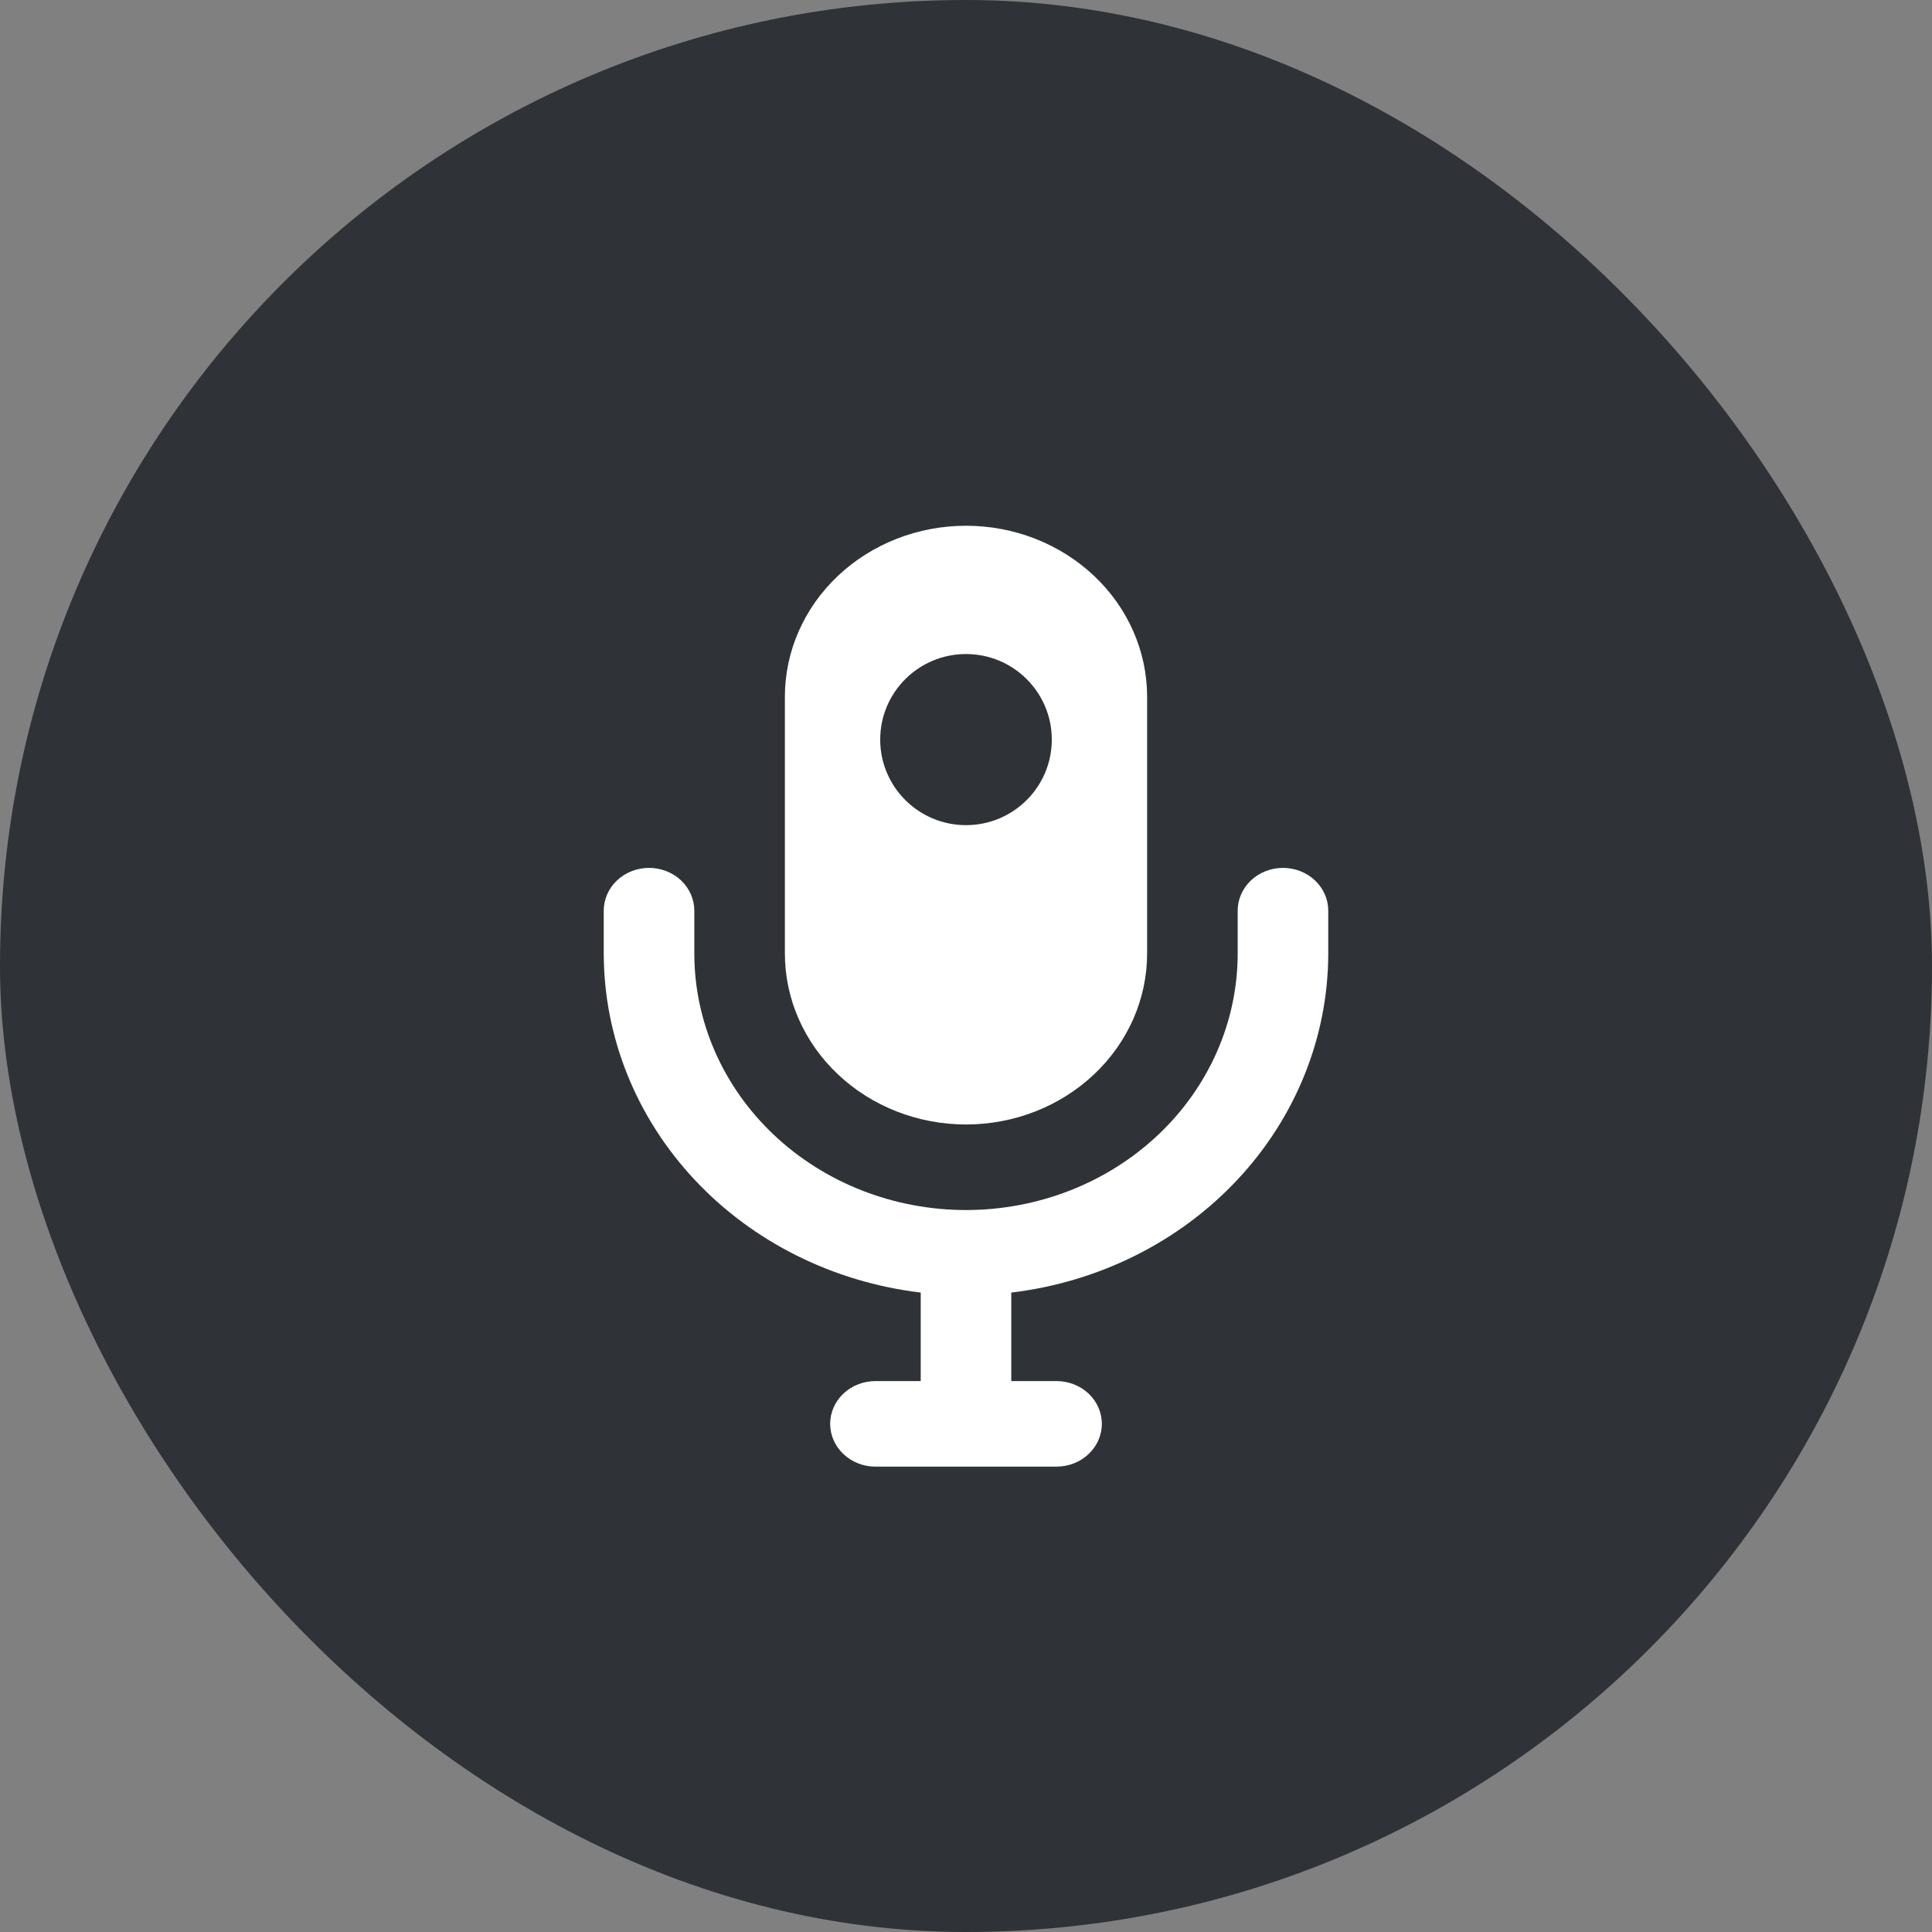
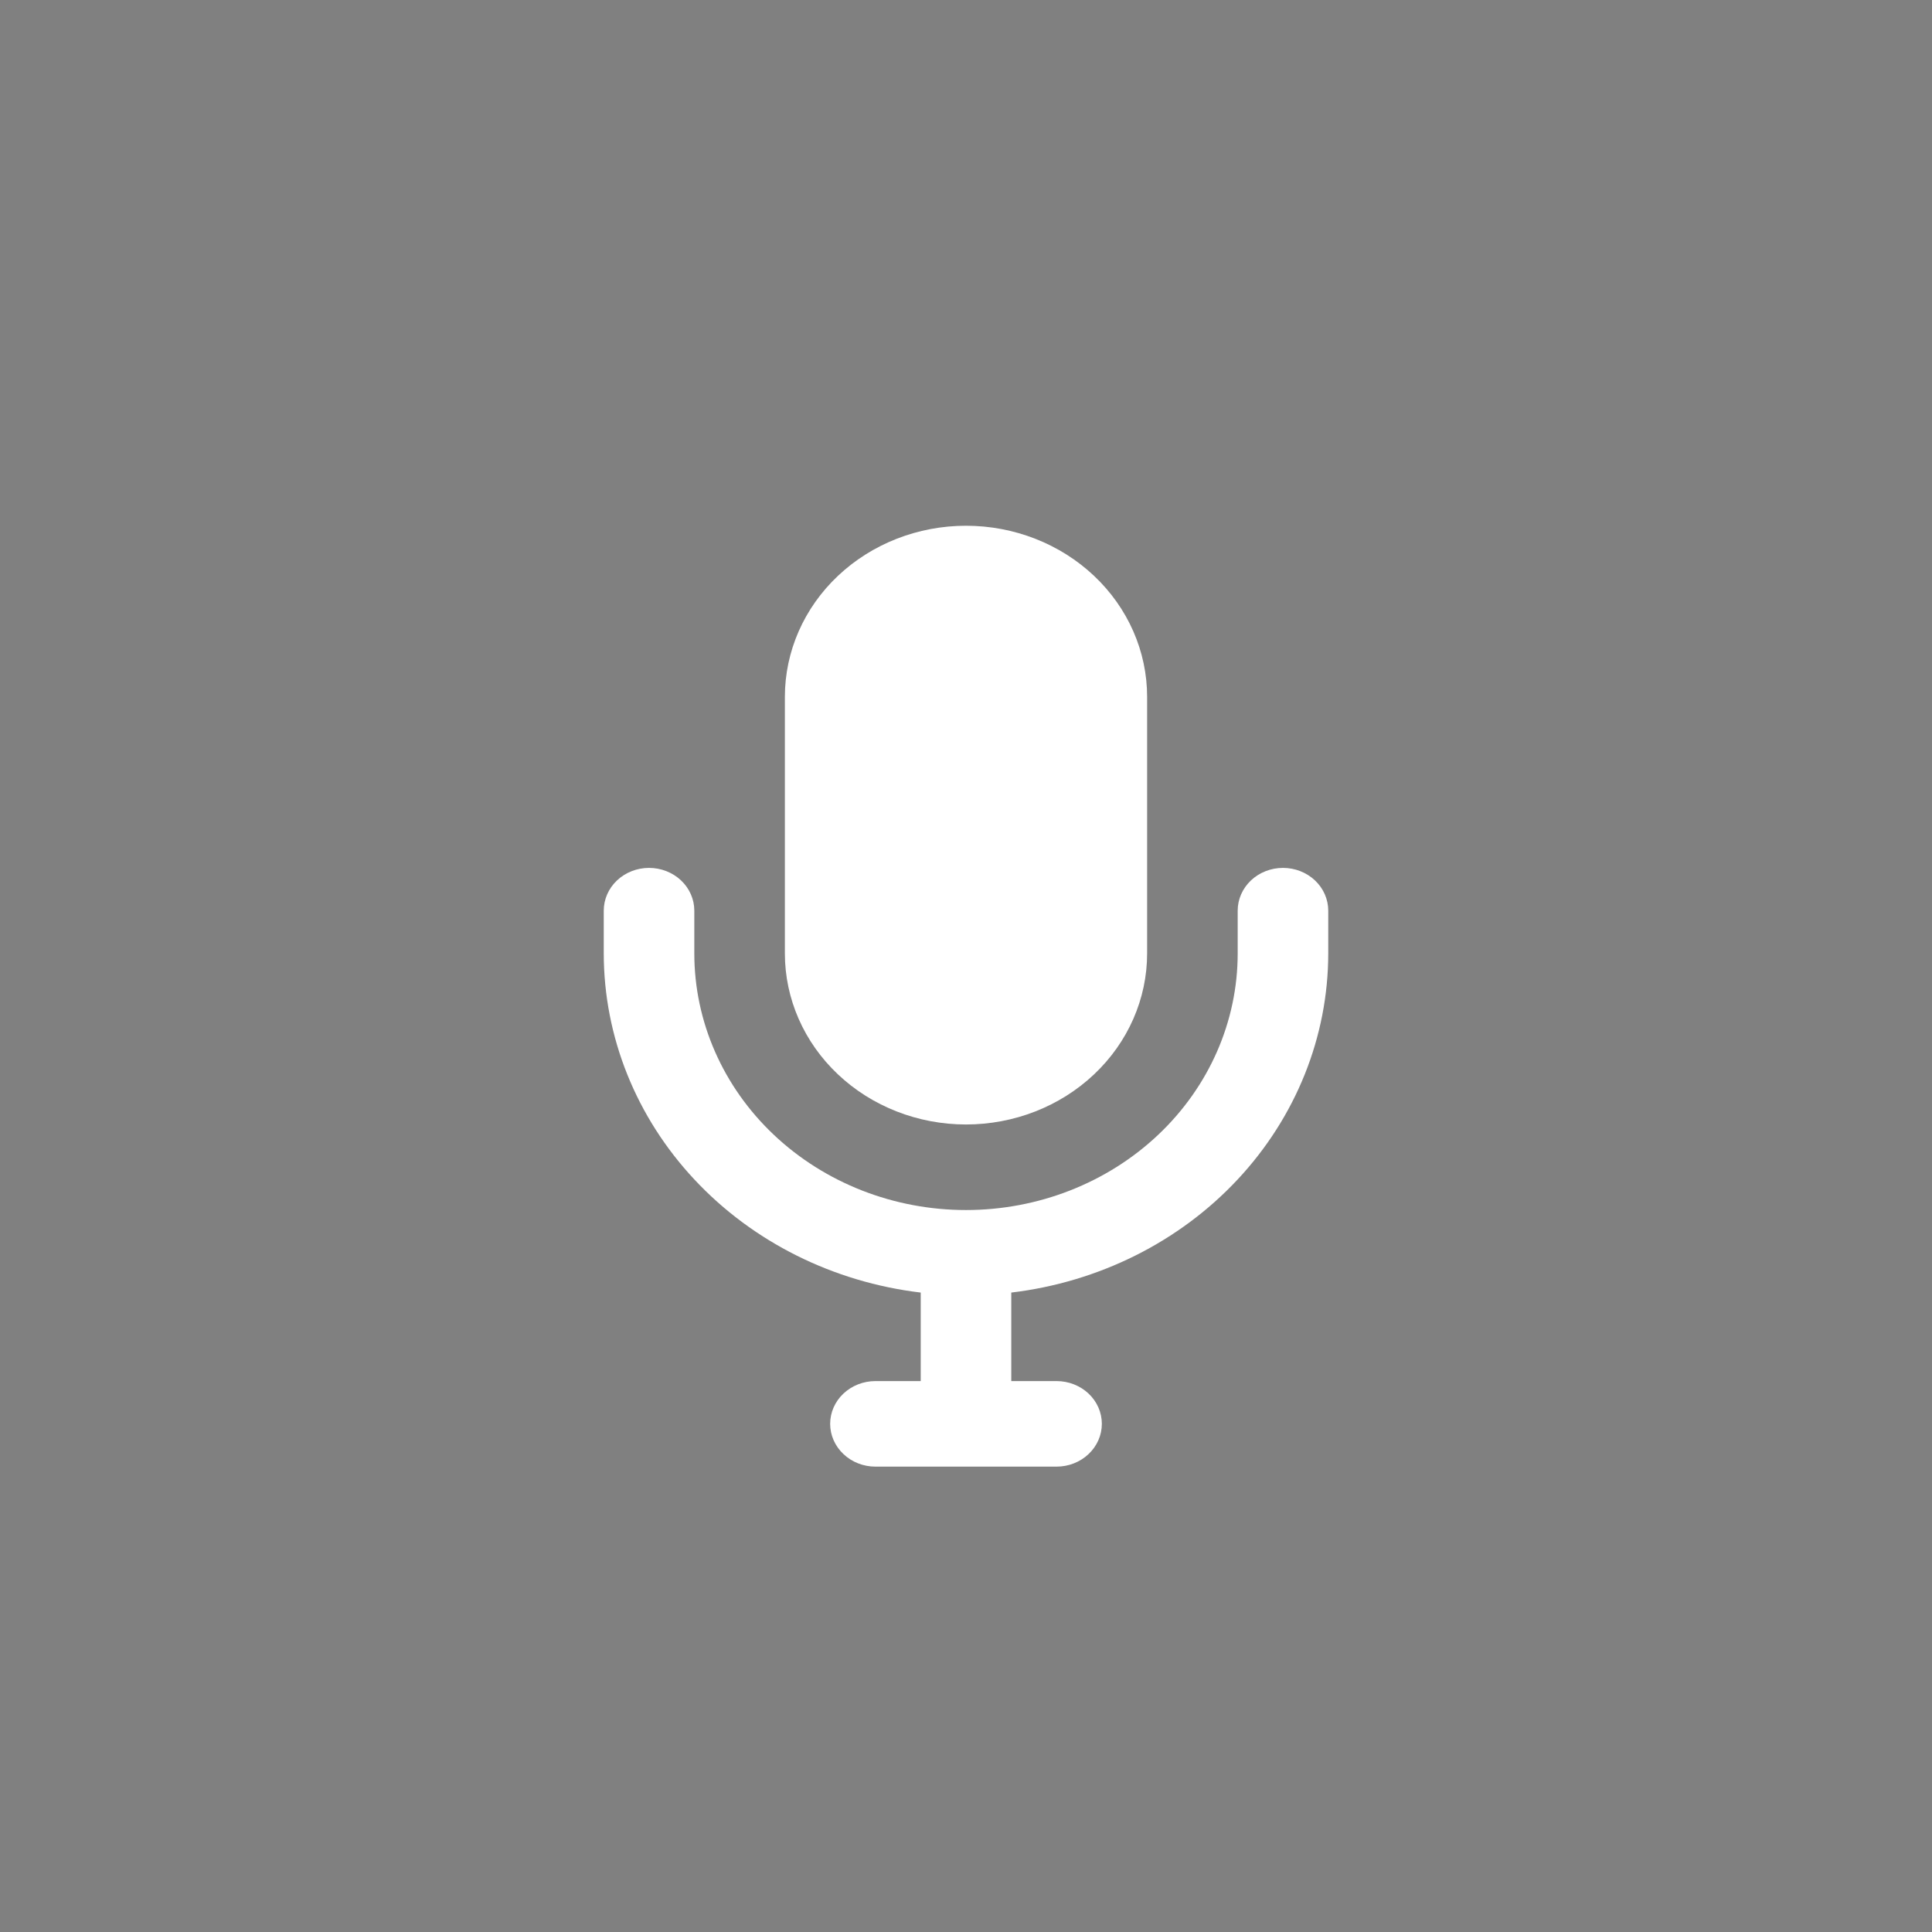
<svg xmlns="http://www.w3.org/2000/svg" version="1.1" width="32" height="32">
  <rect width="100%" height="100%" fill="#808080" stroke="none" />
  <svg width="32" height="32" viewBox="0 0 32 32" fill="none">
-     <rect width="32" height="32" rx="16" fill="#2F3236" />
    <path d="M21.25 14.375C21.051 14.375 20.86 14.45 20.72 14.582C20.579 14.715 20.5 14.896 20.5 15.083V15.792C20.5 16.919 20.026 18 19.182 18.797C18.338 19.594 17.194 20.042 16 20.042C14.806 20.042 13.662 19.594 12.818 18.797C11.974 18 11.5 16.919 11.5 15.792V15.083C11.5 14.896 11.421 14.715 11.28 14.582C11.14 14.45 10.949 14.375 10.75 14.375C10.551 14.375 10.36 14.45 10.22 14.582C10.079 14.715 10 14.896 10 15.083V15.792C10.001 17.171 10.535 18.503 11.502 19.537C12.468 20.571 13.801 21.236 15.25 21.409V22.875H14.5C14.301 22.875 14.11 22.95 13.97 23.082C13.829 23.215 13.75 23.395 13.75 23.583C13.75 23.771 13.829 23.951 13.97 24.084C14.11 24.217 14.301 24.292 14.5 24.292H17.5C17.699 24.292 17.89 24.217 18.03 24.084C18.171 23.951 18.25 23.771 18.25 23.583C18.25 23.395 18.171 23.215 18.03 23.082C17.89 22.95 17.699 22.875 17.5 22.875H16.75V21.409C18.199 21.236 19.532 20.571 20.498 19.537C21.465 18.503 21.999 17.171 22 15.792V15.083C22 14.896 21.921 14.715 21.78 14.582C21.64 14.45 21.449 14.375 21.25 14.375Z" fill="white" />
    <path d="M16 18.625C16.796 18.625 17.559 18.326 18.121 17.795C18.684 17.264 19 16.543 19 15.792V11.542C19 10.79 18.684 10.069 18.121 9.538C17.559 9.007 16.796 8.708 16 8.708C15.204 8.708 14.441 9.007 13.879 9.538C13.316 10.069 13 10.79 13 11.542V15.792C13 16.543 13.316 17.264 13.879 17.795C14.441 18.326 15.204 18.625 16 18.625Z" fill="white" />
-     <ellipse cx="16" cy="12.25" rx="1.421" ry="1.417" fill="#2F3236" />
  </svg>
  <style>@media (prefers-color-scheme: light) { :root { filter: none; } }
@media (prefers-color-scheme: dark) { :root { filter: none; } }
</style>
</svg>